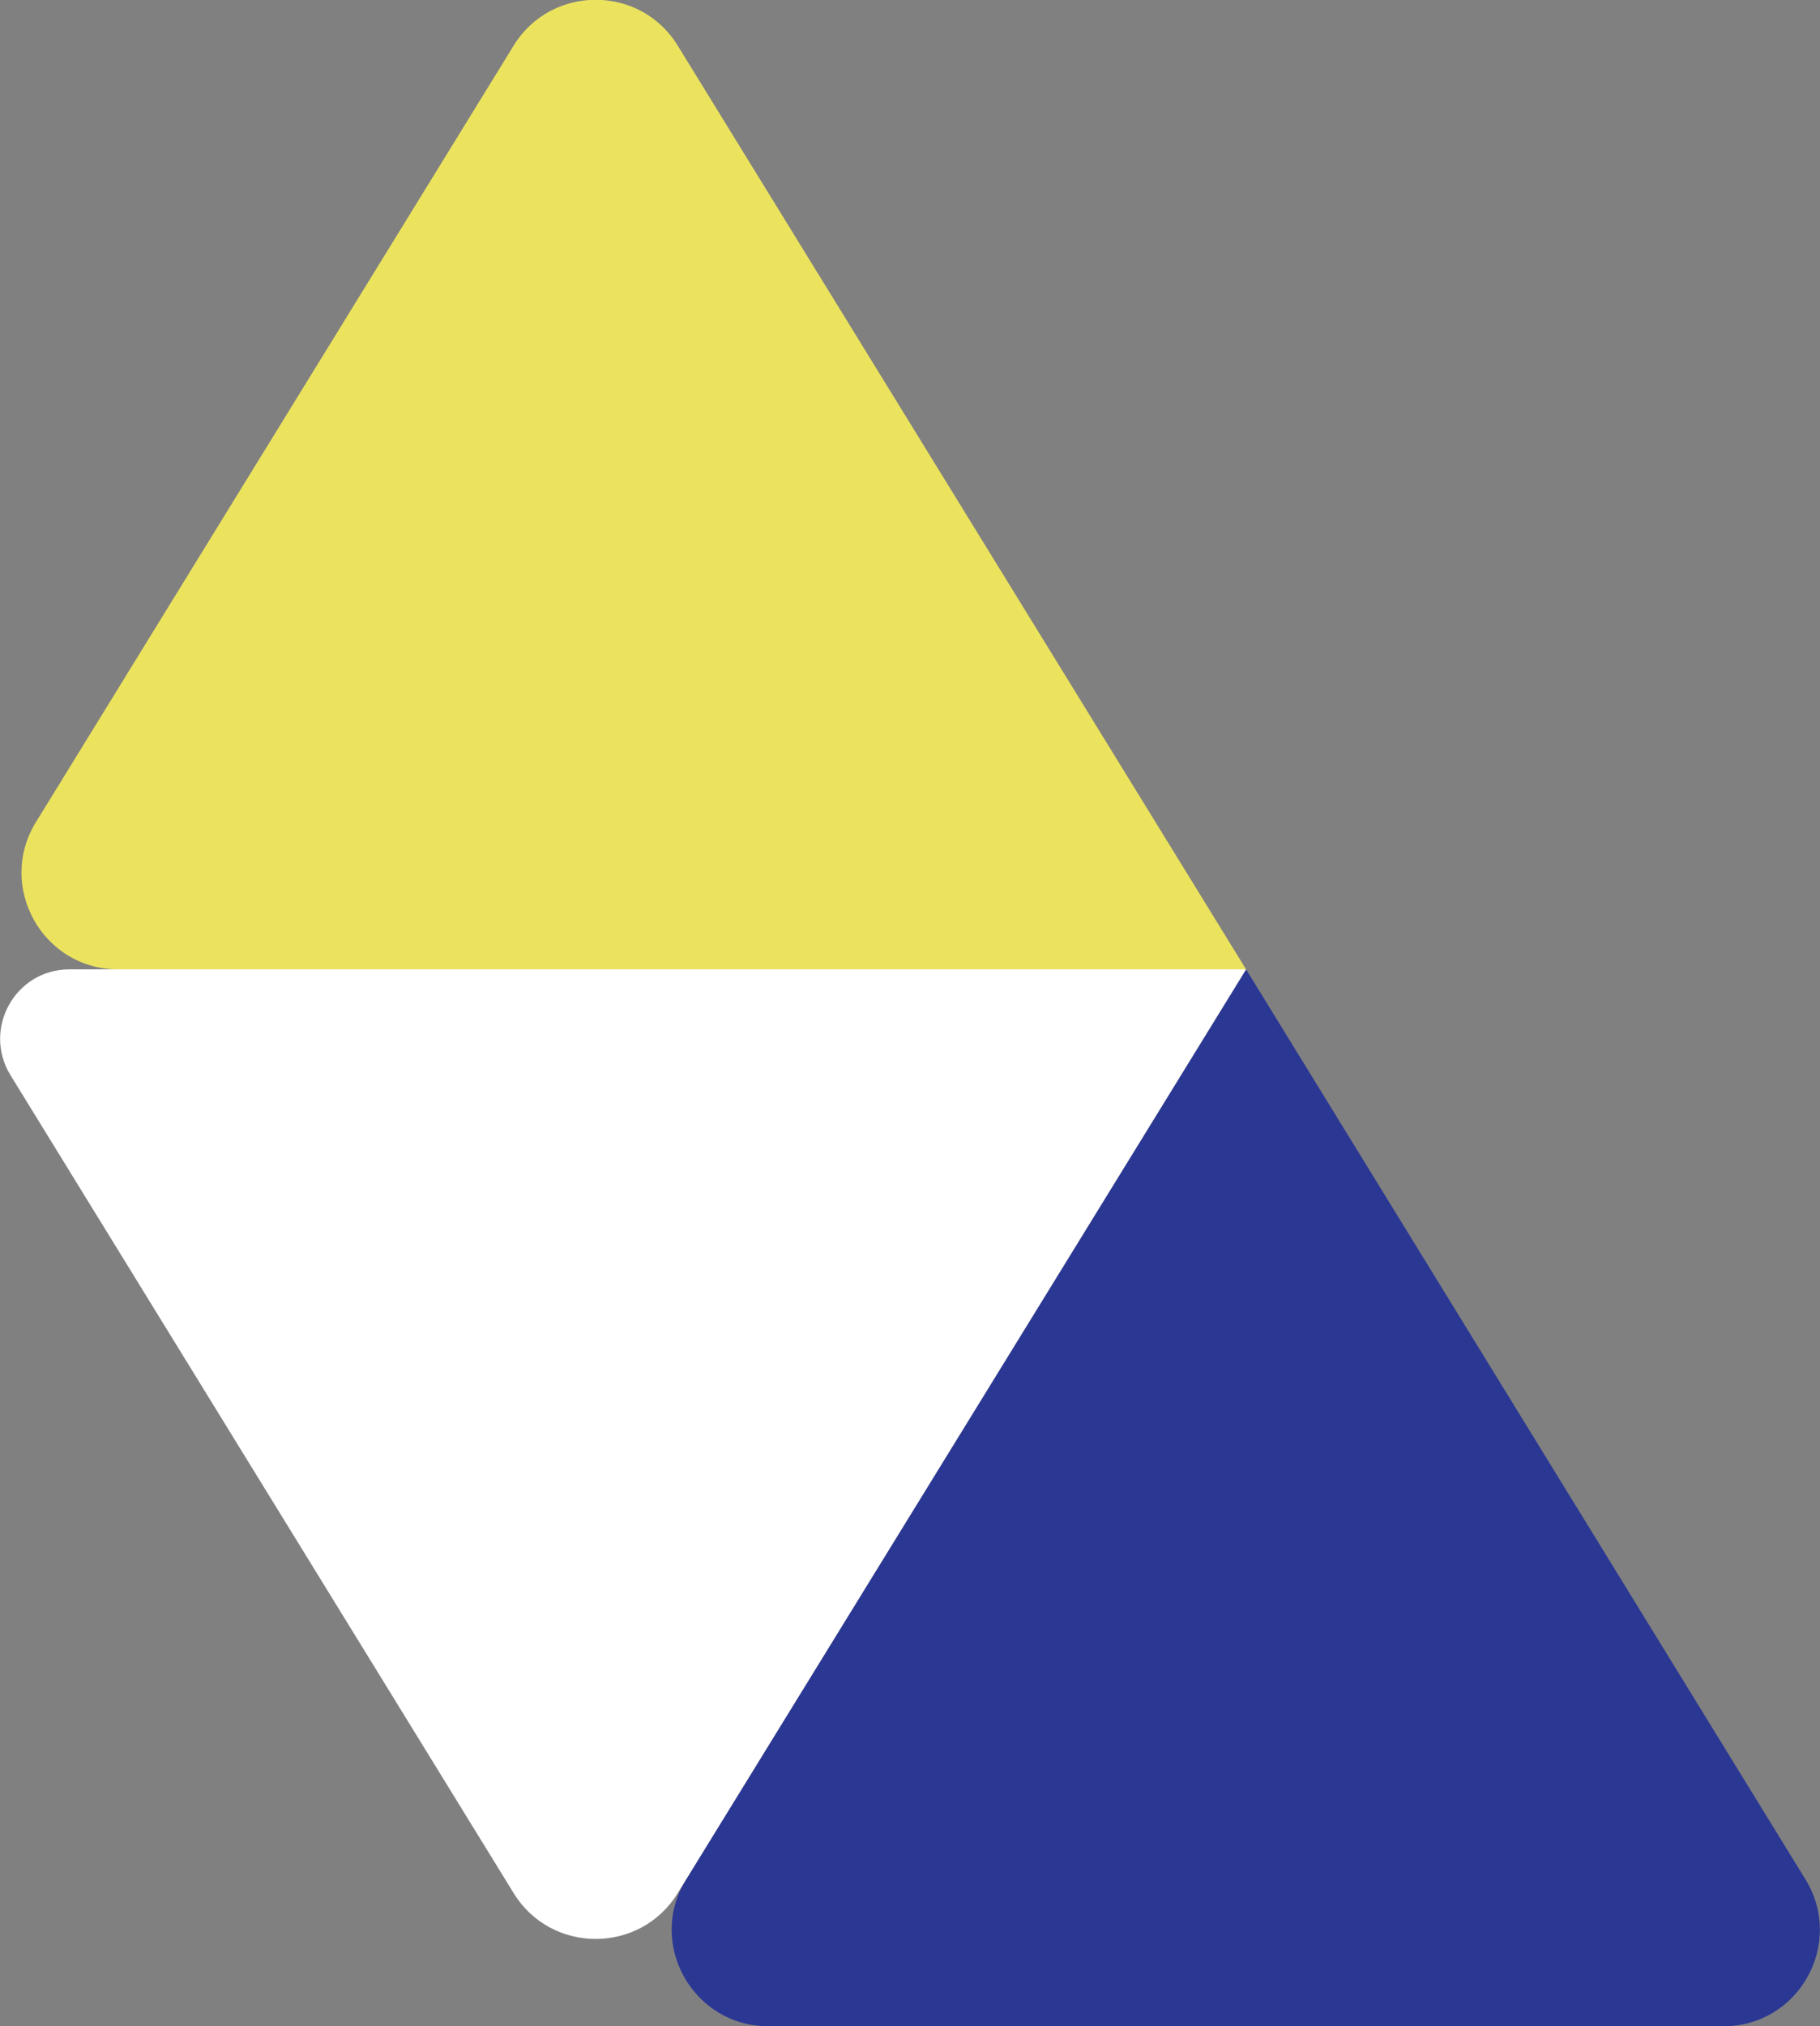
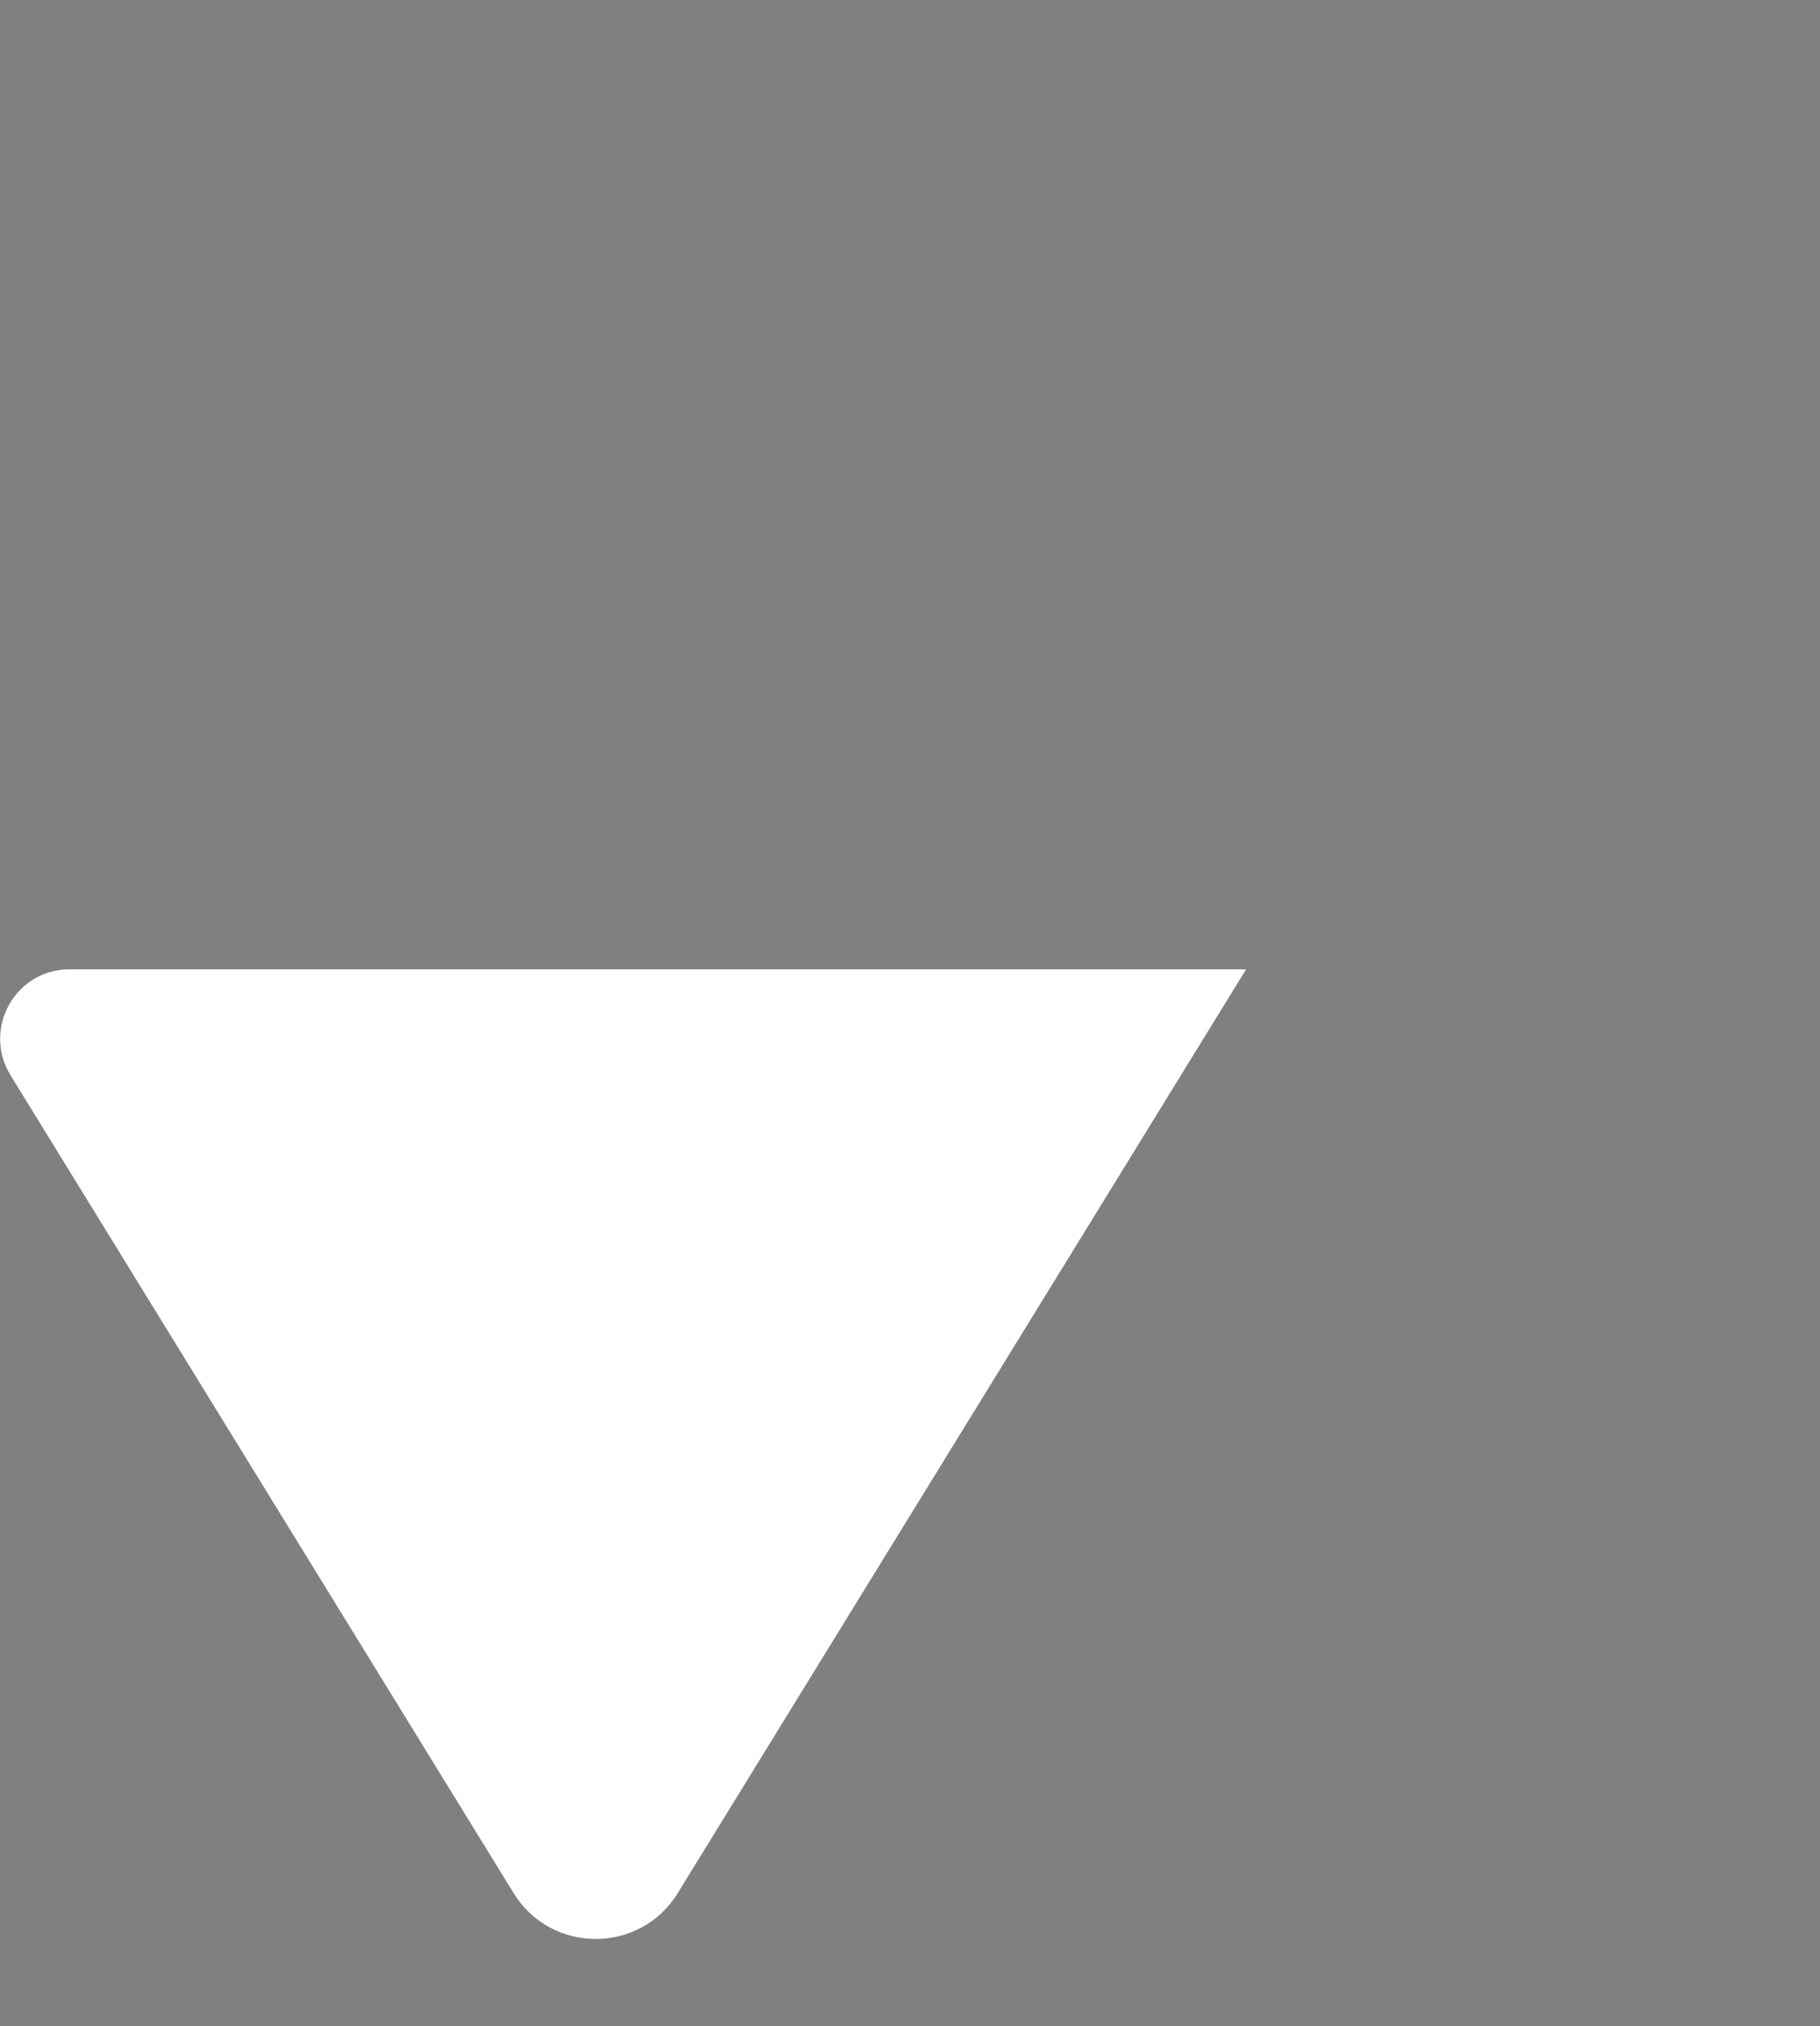
<svg xmlns="http://www.w3.org/2000/svg" version="1.1" id="Capa_1" x="0px" y="0px" viewBox="0 0 422.4 470.1" style="enable-background:new 0 0 422.4 470.1;" xml:space="preserve">
  <rect x="0" y="0" width="422.4" height="470.1" fill="#808080" stroke="none" />
  <style type="text/css">
	.st0{fill:#2A3793;}
	.st1{fill:#EBE35E;}
	.st2{fill:#FFFFFF;}
</style>
-   <path class="st0" d="M178.3,470.1H400c17.5,0,28.2-19.2,19-34.1L289.2,224.9L159.2,436.1C150.1,450.9,160.8,470.1,178.3,470.1z" />
-   <path class="st1" d="M27.4,224.9h261.8L157.3,10.6c-8.7-14.2-29.4-14.2-38.1,0L8.3,190.8C-0.8,205.7,9.9,224.9,27.4,224.9z" />
  <path class="st2" d="M289.2,224.9H16.1c-12.6,0-20.2,13.8-13.7,24.5l116.8,189.8c8.7,14.2,29.4,14.2,38.1,0L289.2,224.9z" />
</svg>